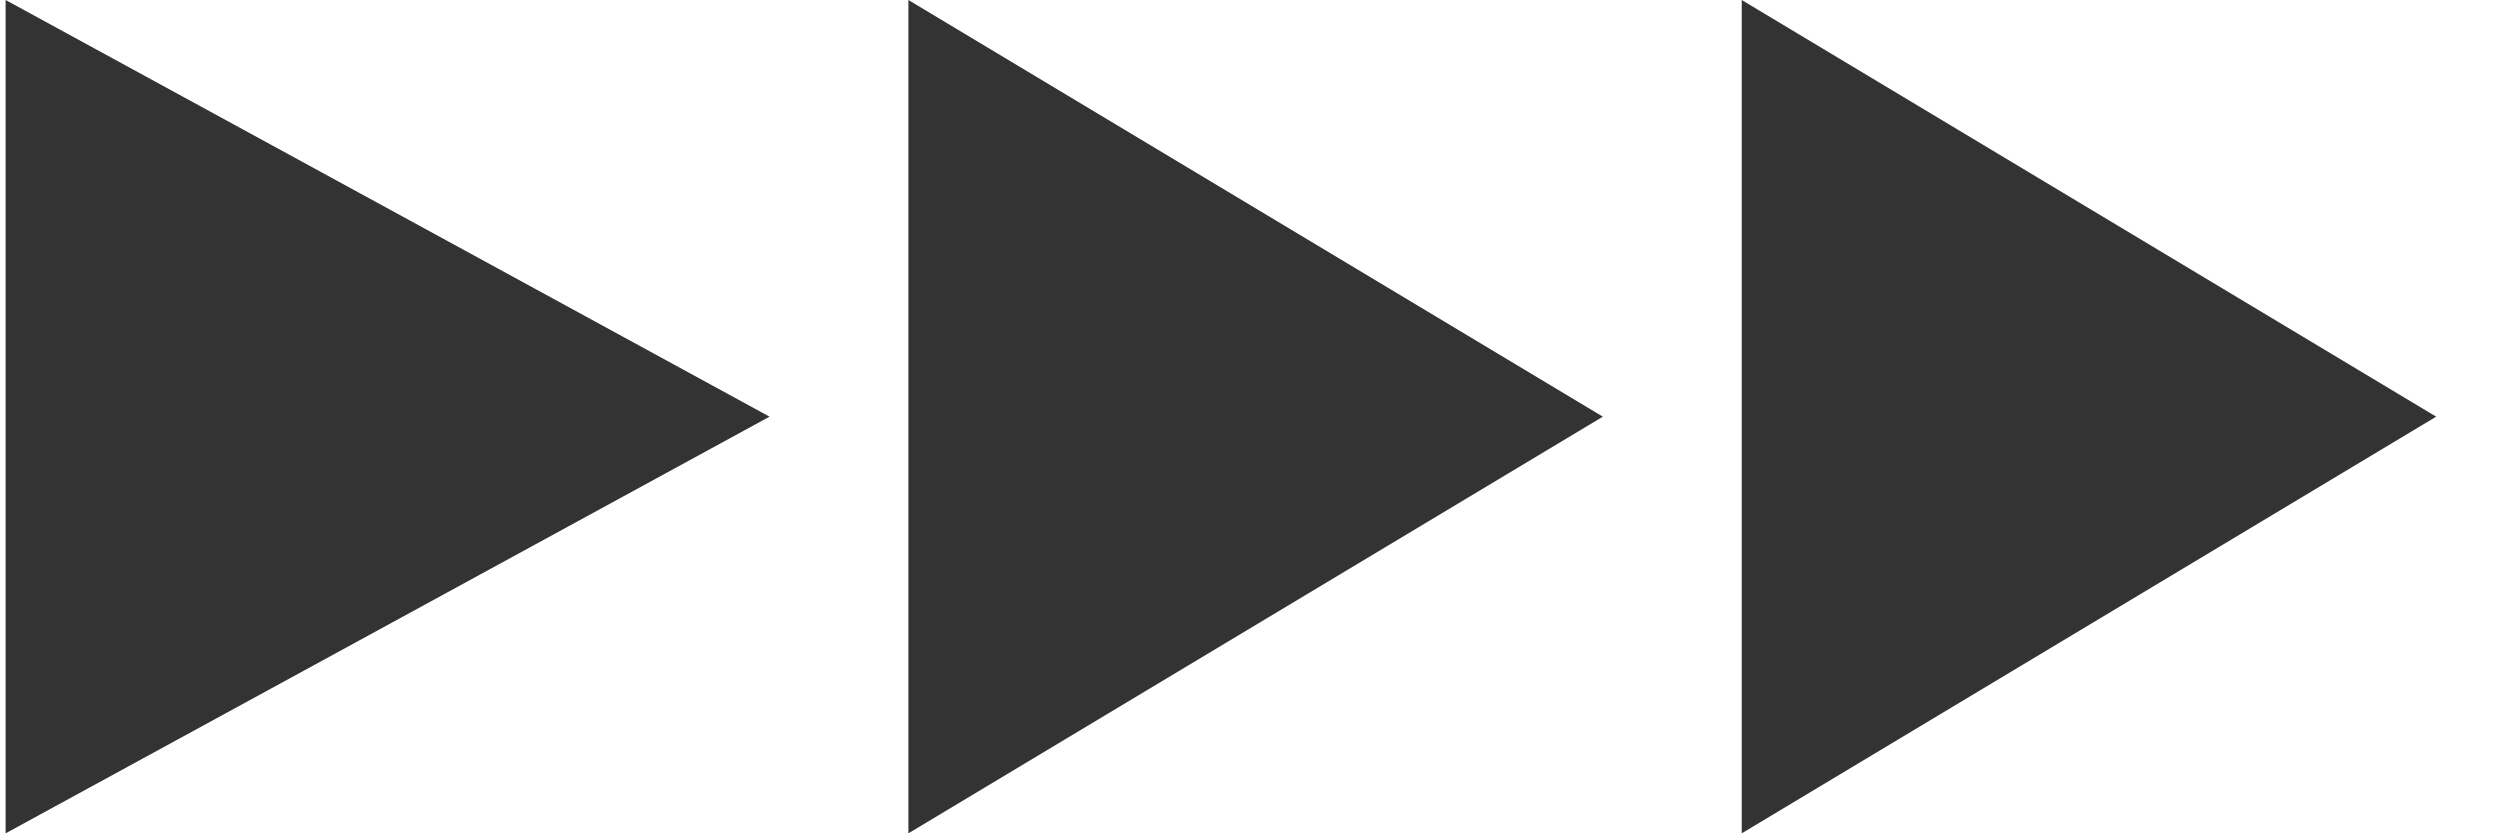
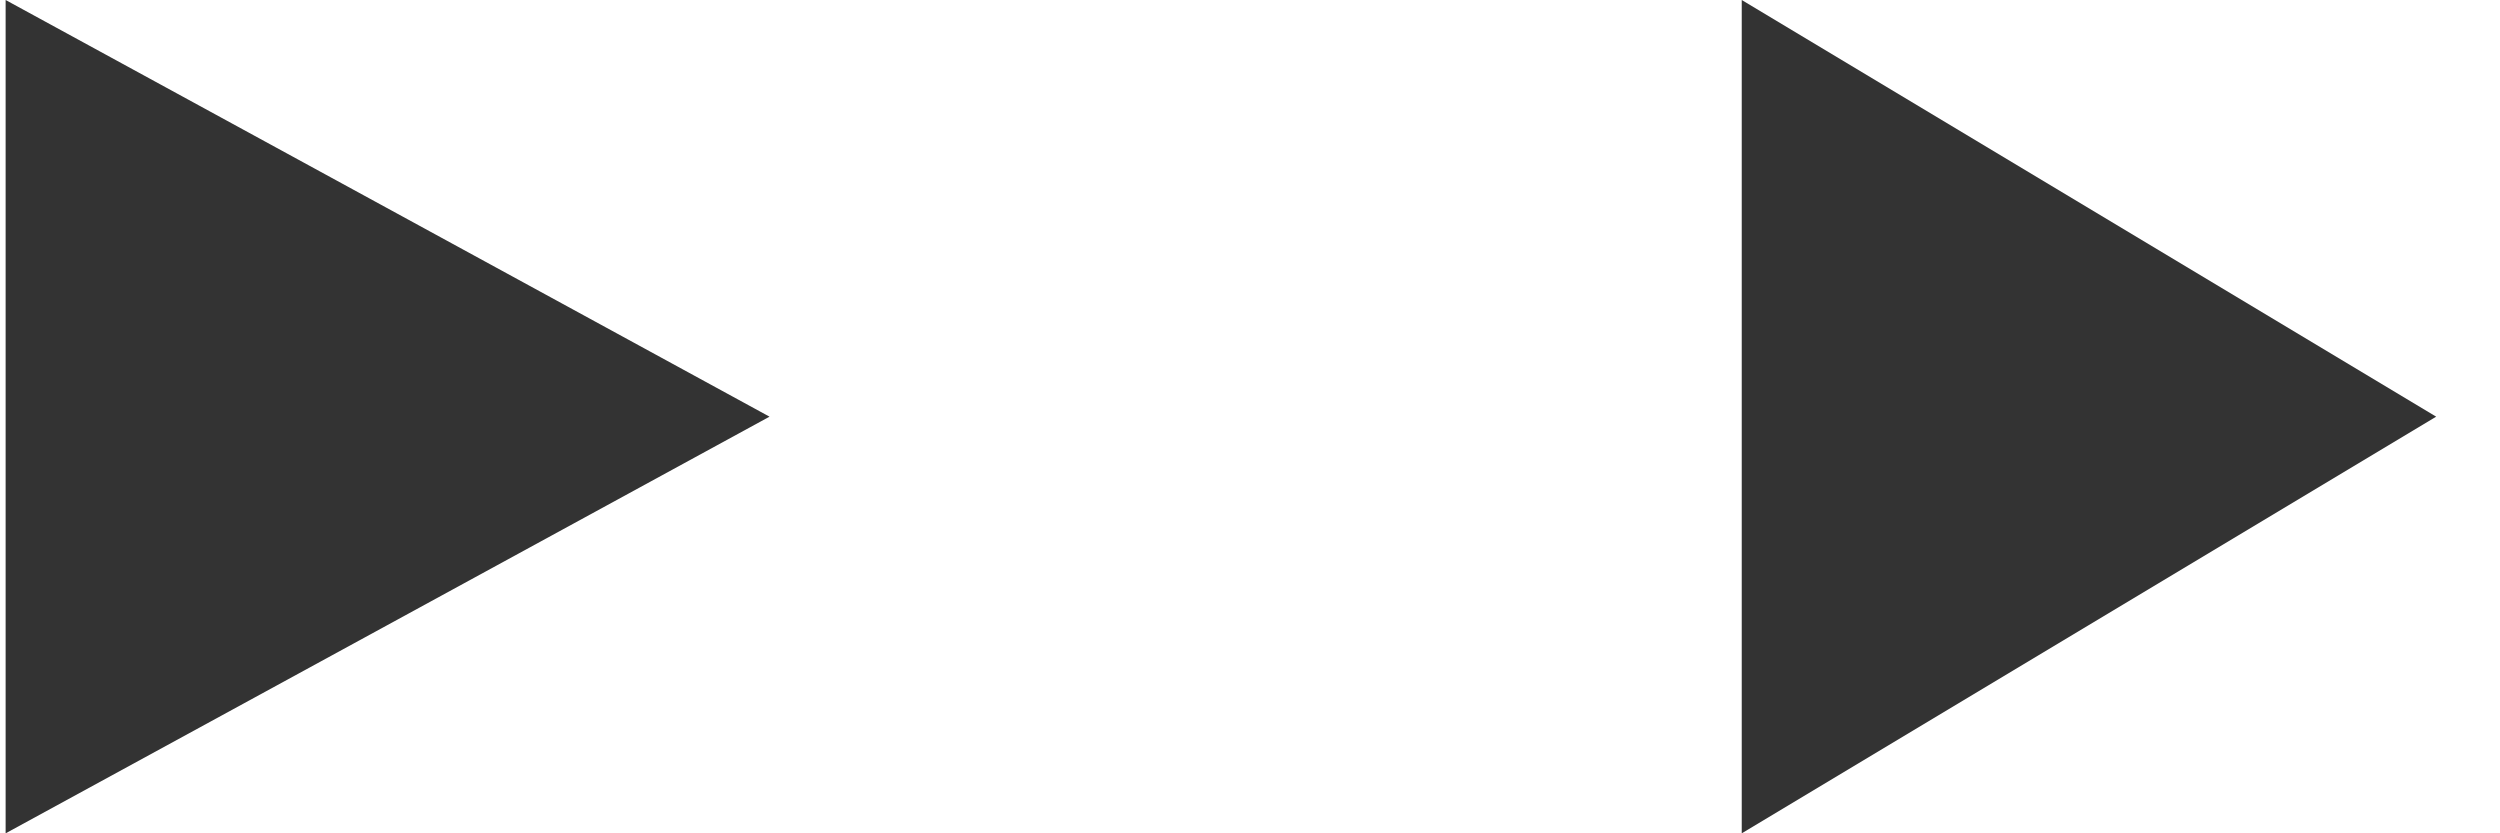
<svg xmlns="http://www.w3.org/2000/svg" width="36" height="12" viewBox="0 0 36 12" fill="none">
  <path d="M11.081 6L0.081 12L0.081 -4.80825e-07L11.081 6Z" fill="#333333" />
-   <path d="M23.081 6L13.081 12L13.081 -4.37114e-07L23.081 6Z" fill="#333333" />
-   <path d="M35.081 6L25.081 12L25.081 -4.37114e-07L35.081 6Z" fill="#333333" />
+   <path d="M35.081 6L25.081 12L25.081 -4.37114e-07Z" fill="#333333" />
</svg>